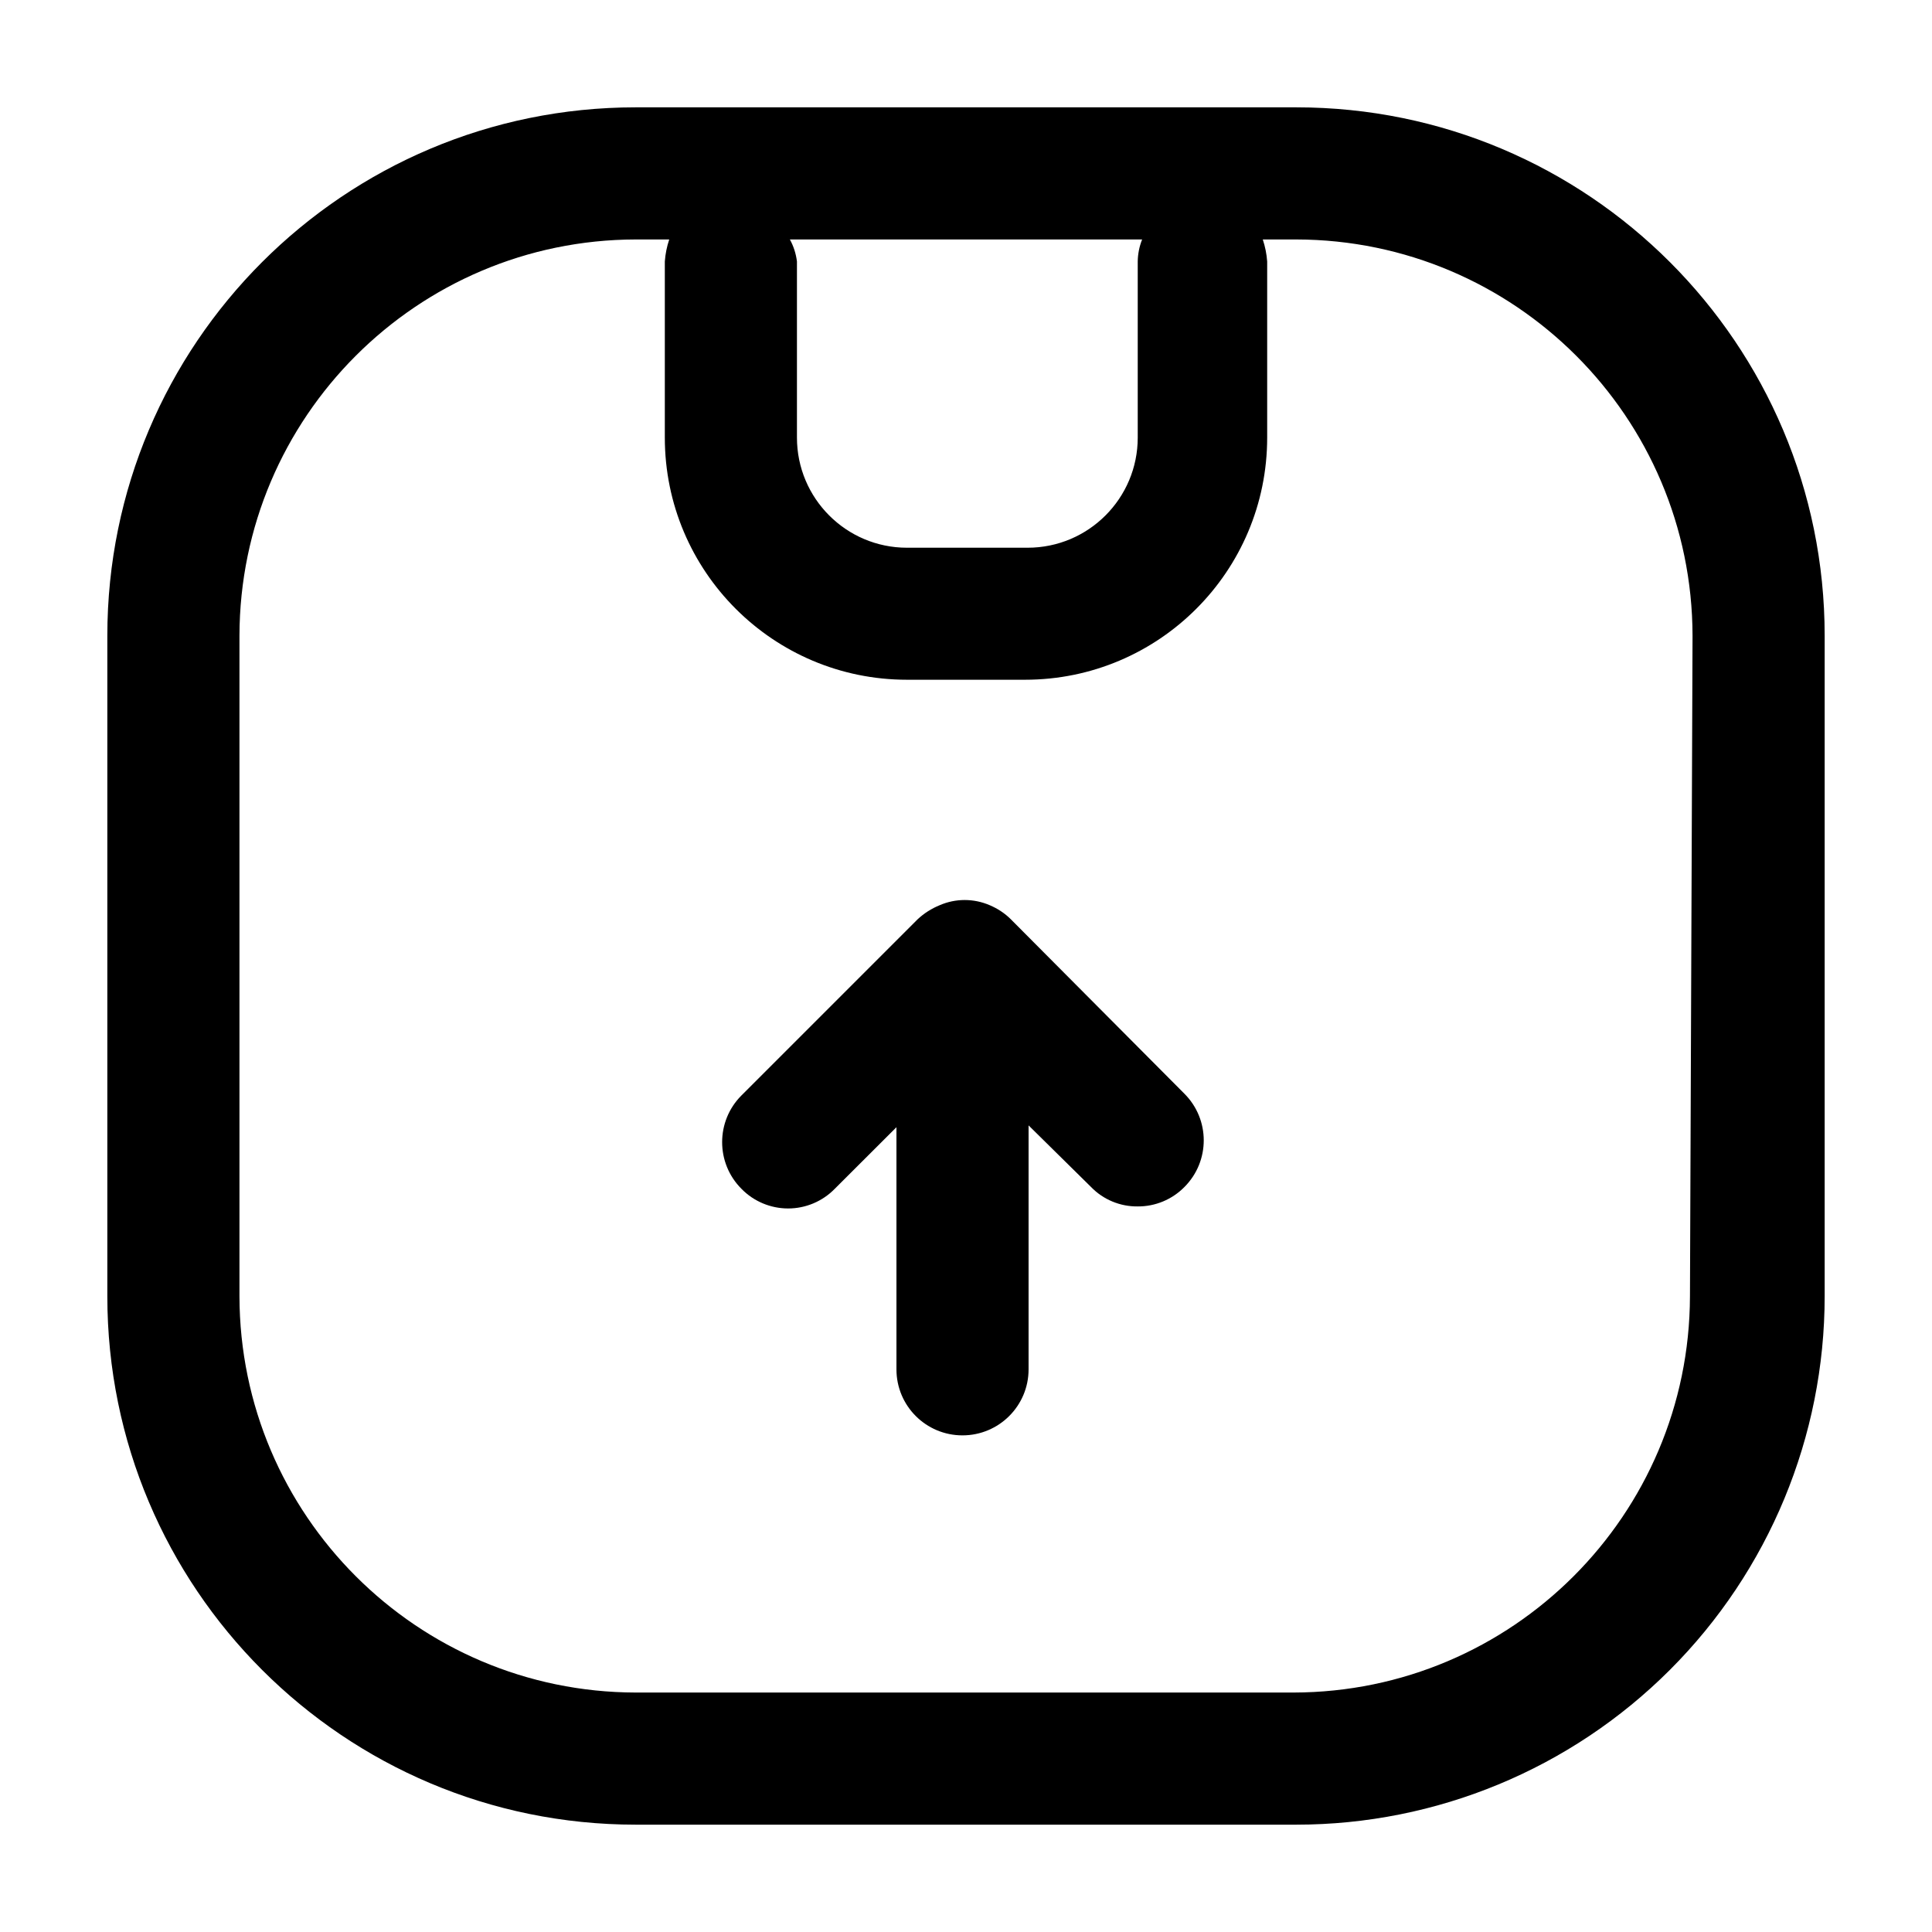
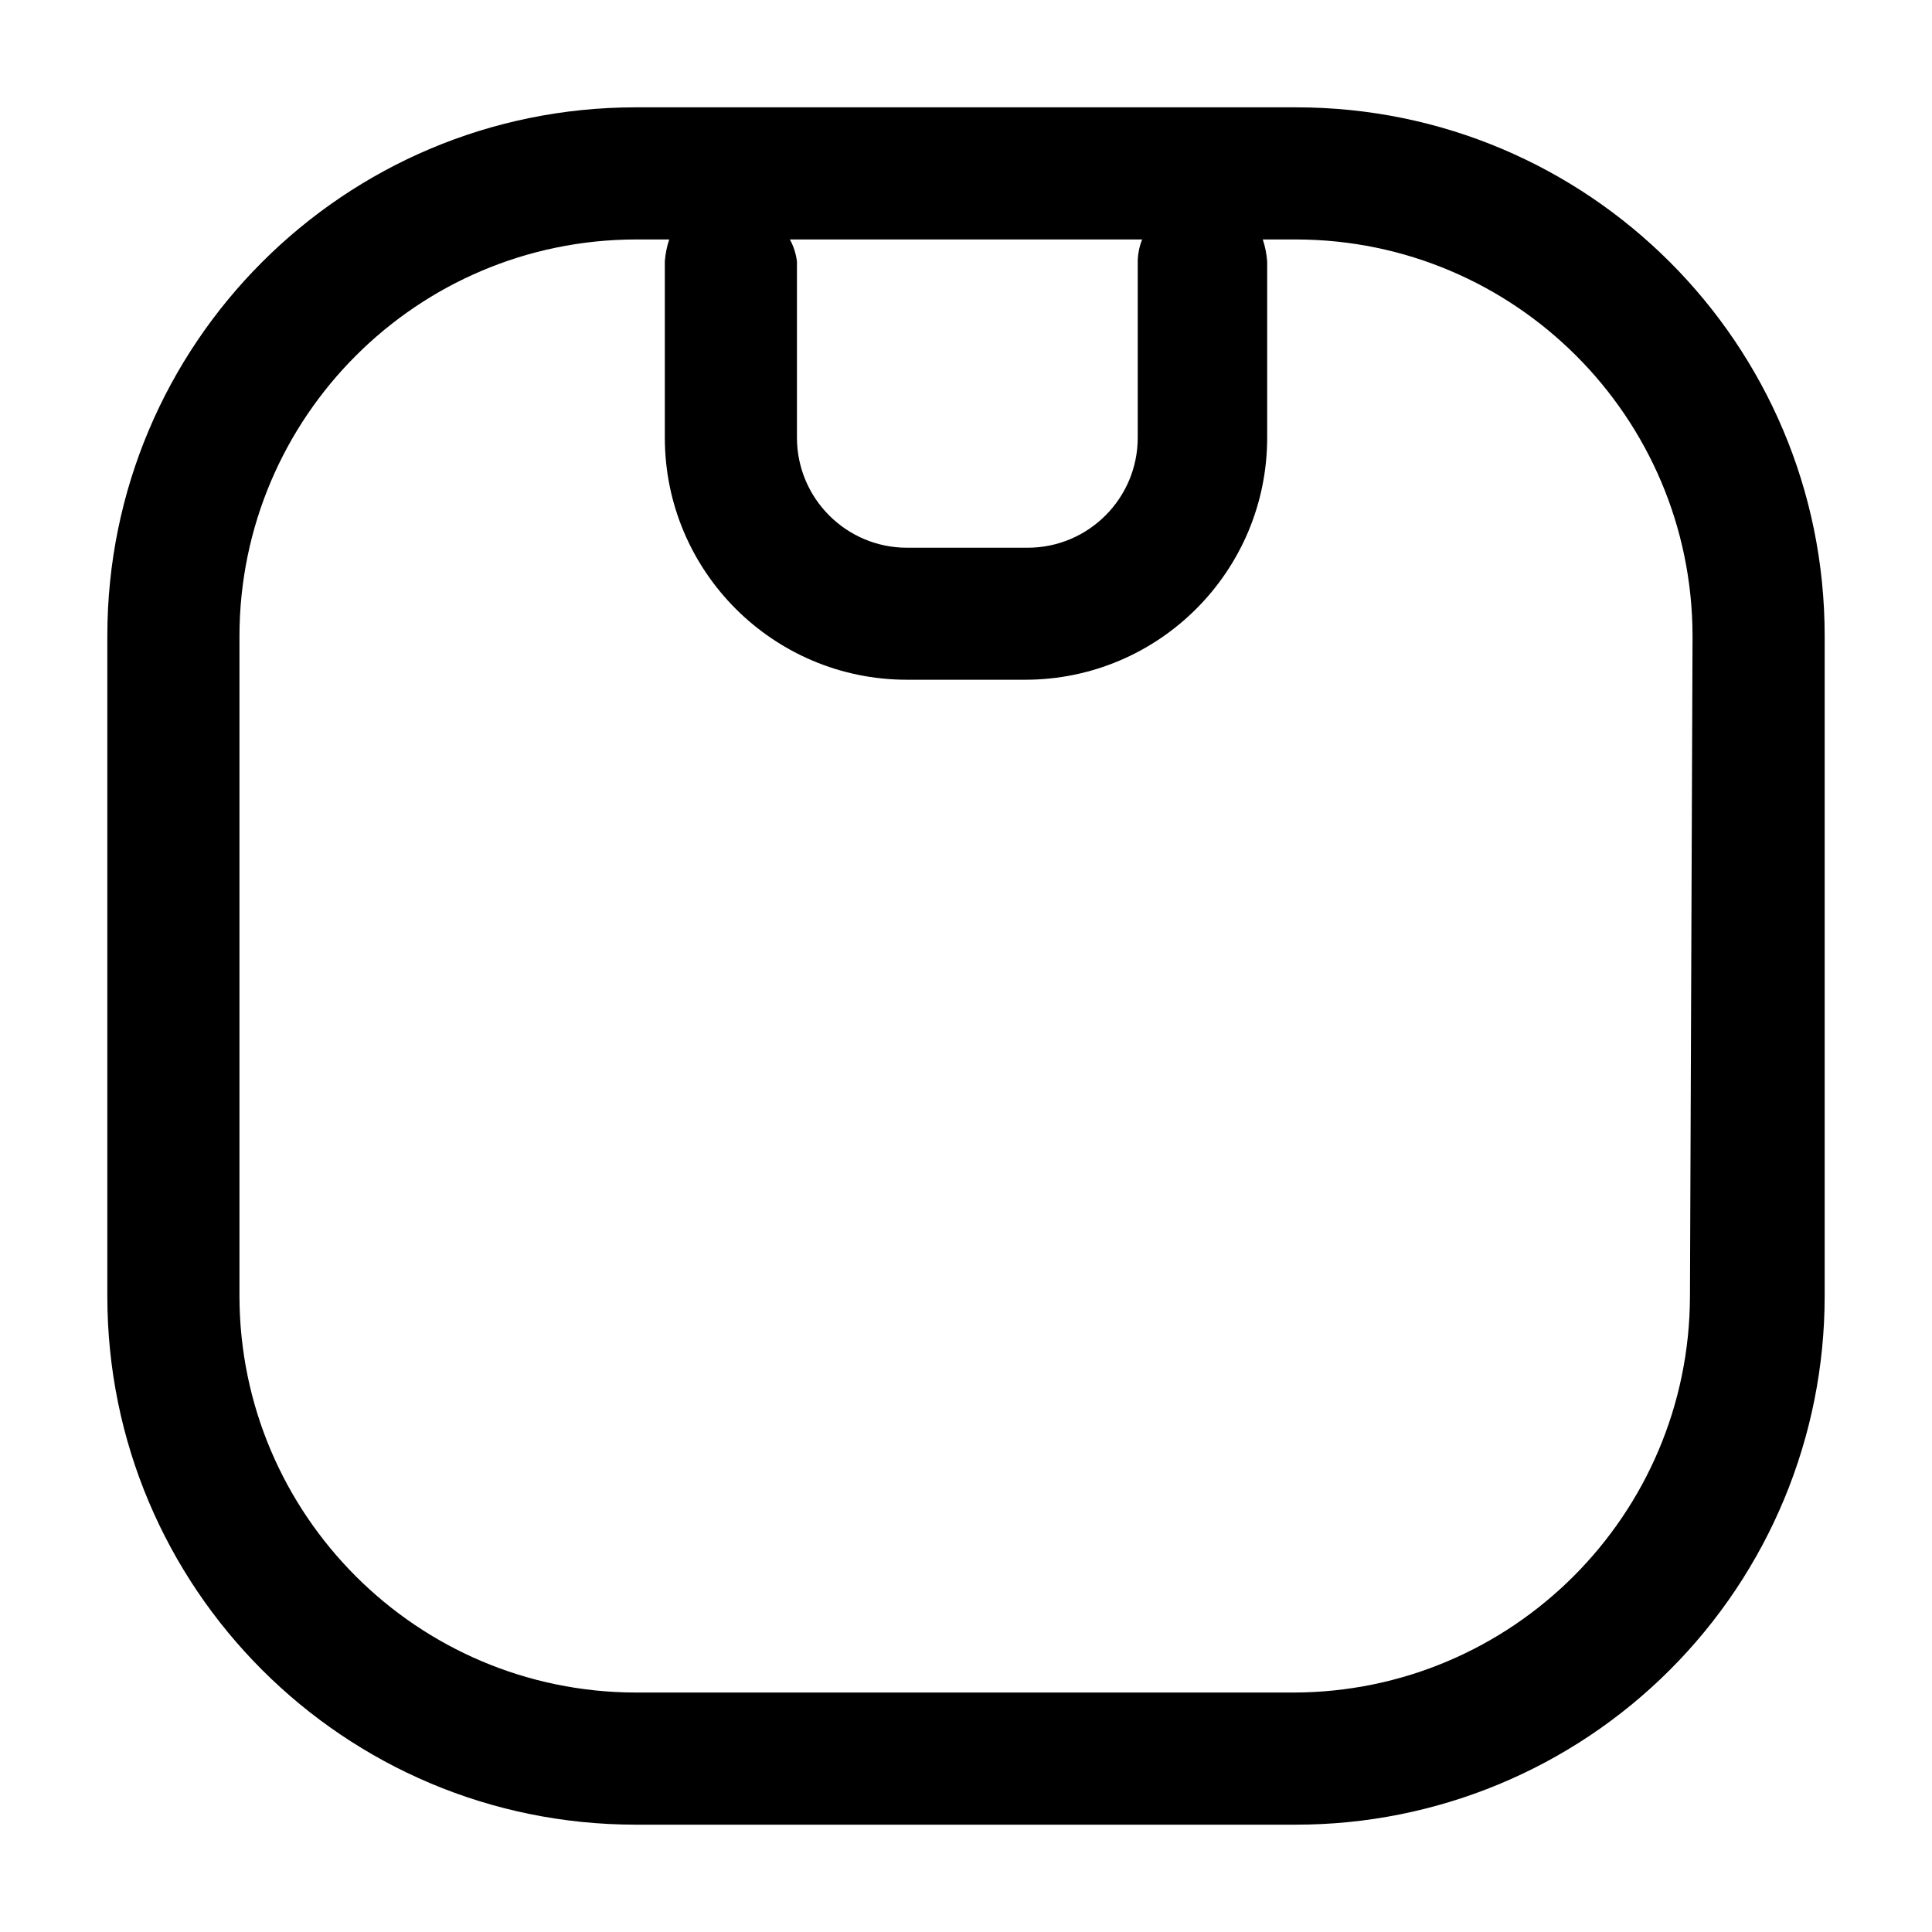
<svg xmlns="http://www.w3.org/2000/svg" width="18" height="18" viewBox="0 0 18 18" fill="none">
-   <path d="M9.418 8.565C9.362 8.509 9.295 8.465 9.222 8.434C9.072 8.369 8.903 8.369 8.754 8.434C8.678 8.465 8.609 8.509 8.549 8.565L6.908 10.206C6.668 10.446 6.668 10.836 6.908 11.076C7.022 11.193 7.179 11.259 7.343 11.259C7.506 11.259 7.663 11.193 7.777 11.076L8.352 10.502V12.758C8.352 13.098 8.627 13.373 8.967 13.373C9.307 13.373 9.583 13.098 9.583 12.758V10.485L10.165 11.059C10.279 11.177 10.437 11.242 10.6 11.24C10.763 11.241 10.92 11.176 11.035 11.059C11.275 10.819 11.275 10.43 11.035 10.19L9.418 8.565Z" fill="black" />
  <path fill-rule="evenodd" clip-rule="evenodd" d="M12.077 1H5.923C3.204 1 1 3.204 1 5.923V12.077C1 14.796 3.204 17 5.923 17H12.077C13.383 17 14.635 16.481 15.558 15.558C16.481 14.635 17 13.383 17 12.077V5.923C17 3.204 14.796 1 12.077 1ZM7.359 2.231H10.641C10.615 2.296 10.601 2.366 10.6 2.436V4.077C10.6 4.643 10.141 5.103 9.574 5.103H8.45C7.884 5.103 7.425 4.643 7.425 4.077V2.436C7.416 2.364 7.394 2.294 7.359 2.231ZM12.052 15.769C14.09 15.765 15.74 14.114 15.745 12.077L15.769 5.923C15.765 3.886 14.114 2.235 12.077 2.231H11.765C11.787 2.297 11.801 2.366 11.806 2.436V4.077C11.806 5.323 10.796 6.333 9.55 6.333H8.45C7.204 6.333 6.194 5.323 6.194 4.077V2.436C6.199 2.366 6.213 2.297 6.235 2.231H5.923C3.886 2.235 2.235 3.886 2.231 5.923V12.077C2.235 14.114 3.886 15.765 5.923 15.769H12.052Z" fill="black" />
</svg>